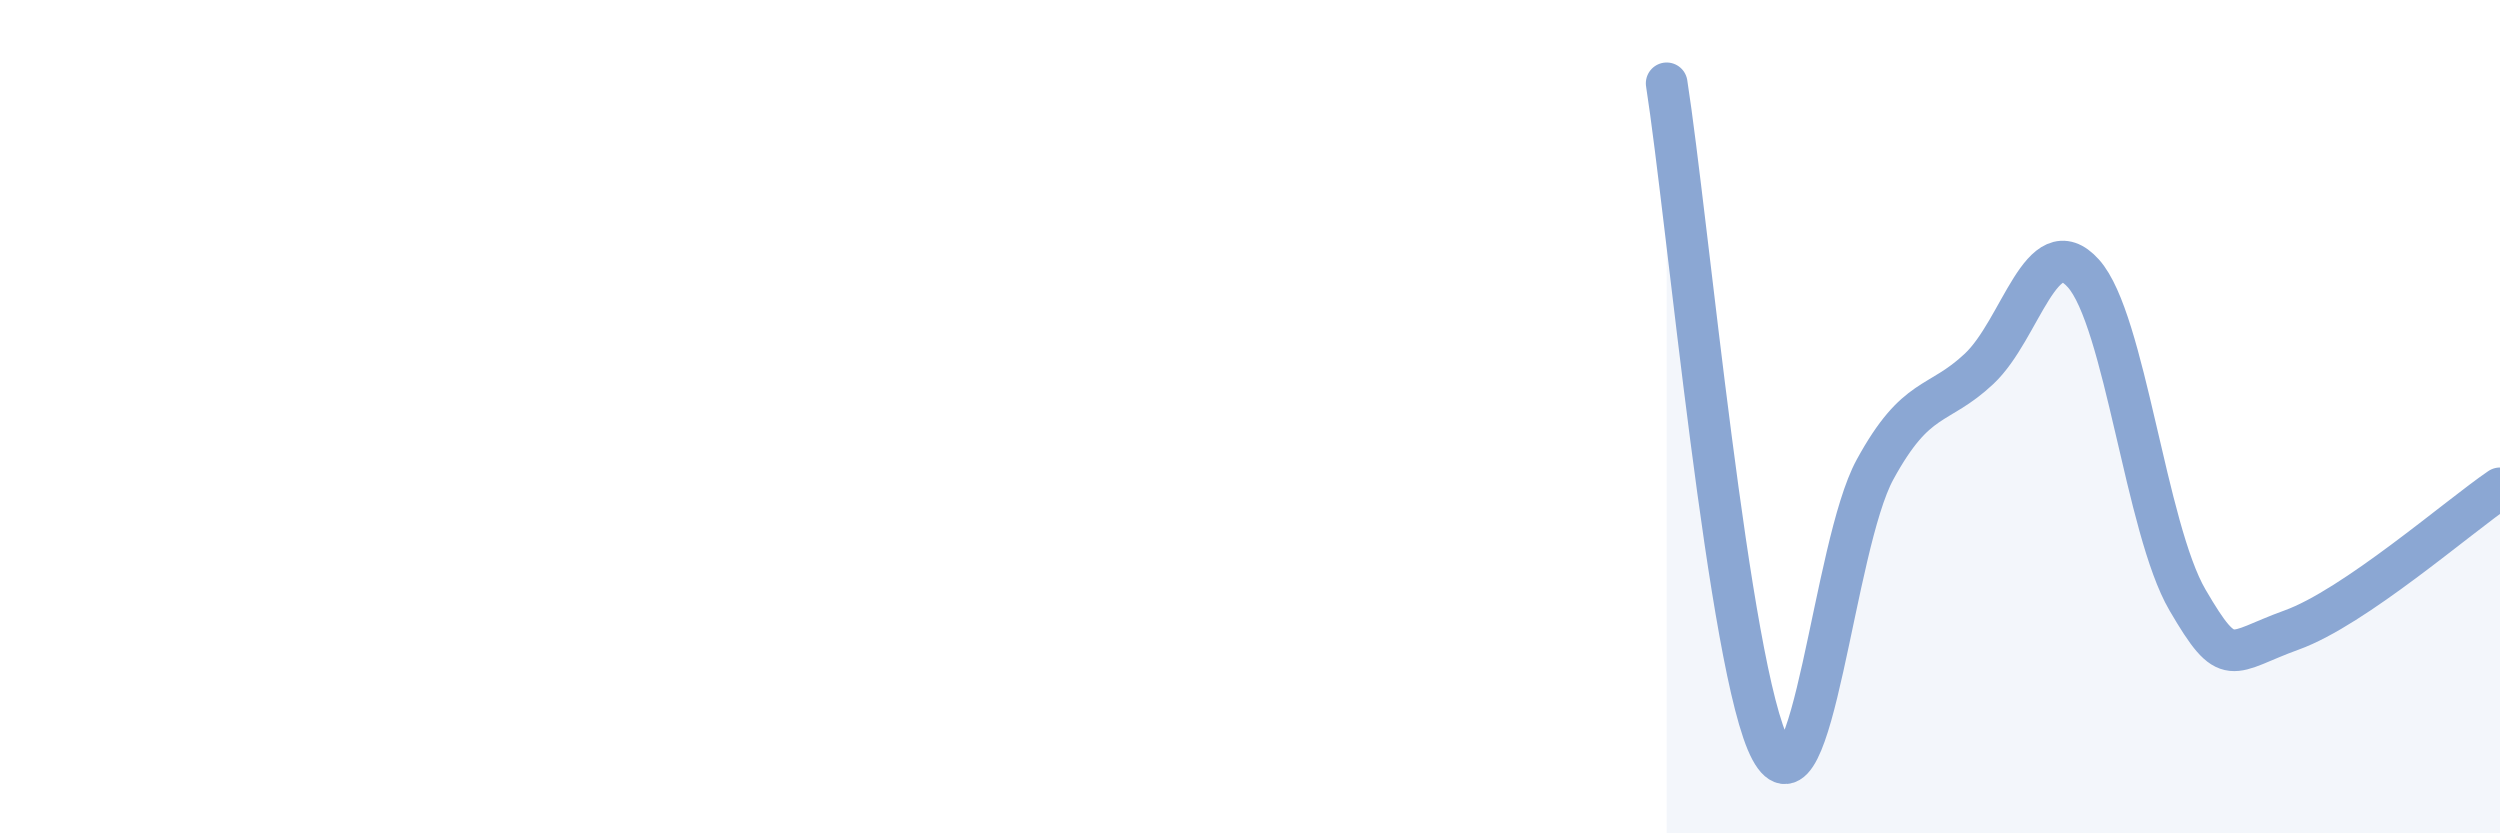
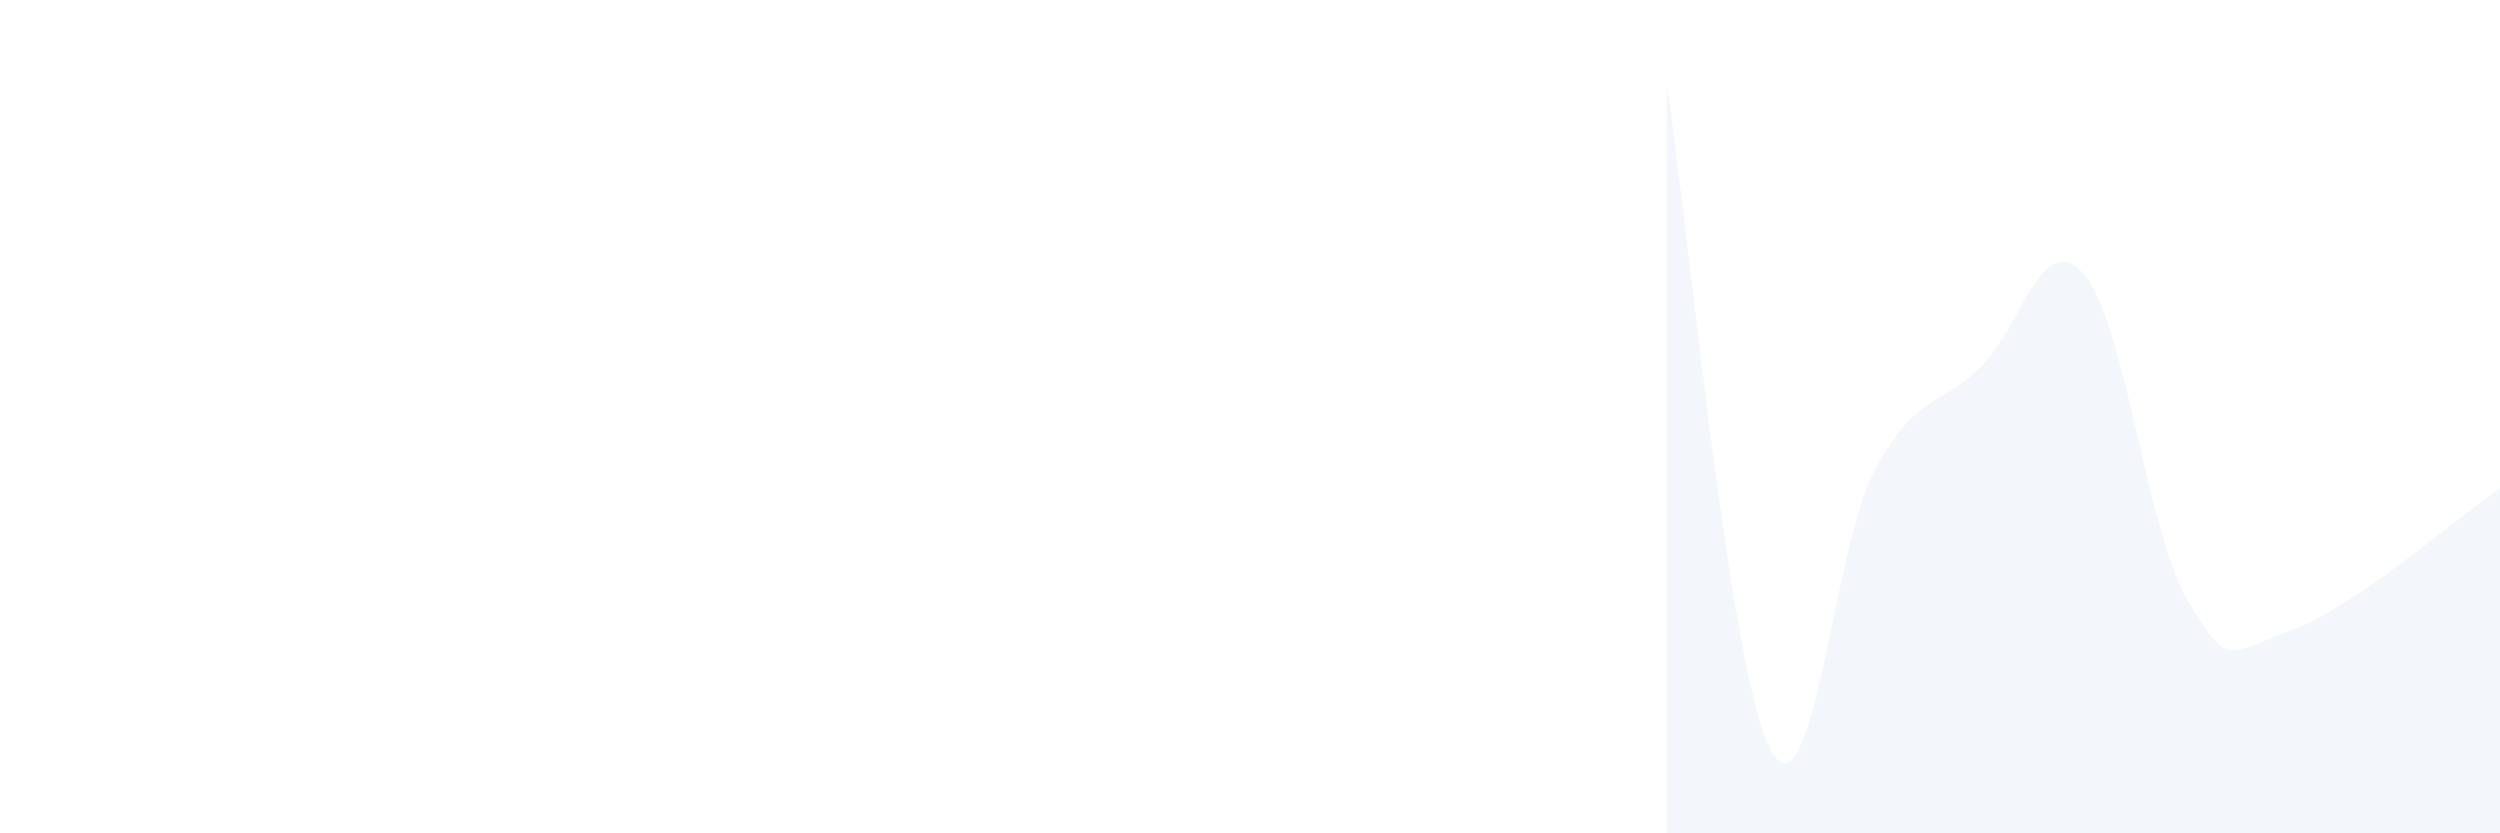
<svg xmlns="http://www.w3.org/2000/svg" width="60" height="20" viewBox="0 0 60 20">
  <path d="M 40,2 C 40.5,5.2 41.5,16.15 42.5,18 C 43.5,19.85 44,13.1 45,11.27 C 46,9.44 46.5,9.79 47.5,8.85 C 48.5,7.91 49,5.45 50,6.56 C 51,7.67 51.5,12.69 52.5,14.4 C 53.5,16.11 53.5,15.66 55,15.12 C 56.5,14.58 59,12.4 60,11.72L60 20L40 20Z" fill="#8ba7d3" opacity="0.1" stroke-linecap="round" stroke-linejoin="round" />
-   <path d="M 40,2 C 40.5,5.2 41.5,16.15 42.5,18 C 43.5,19.85 44,13.1 45,11.27 C 46,9.44 46.5,9.79 47.5,8.85 C 48.5,7.91 49,5.45 50,6.56 C 51,7.67 51.5,12.69 52.5,14.4 C 53.5,16.11 53.5,15.66 55,15.12 C 56.5,14.58 59,12.4 60,11.72" stroke="#8ba7d3" stroke-width="1" fill="none" stroke-linecap="round" stroke-linejoin="round" />
</svg>